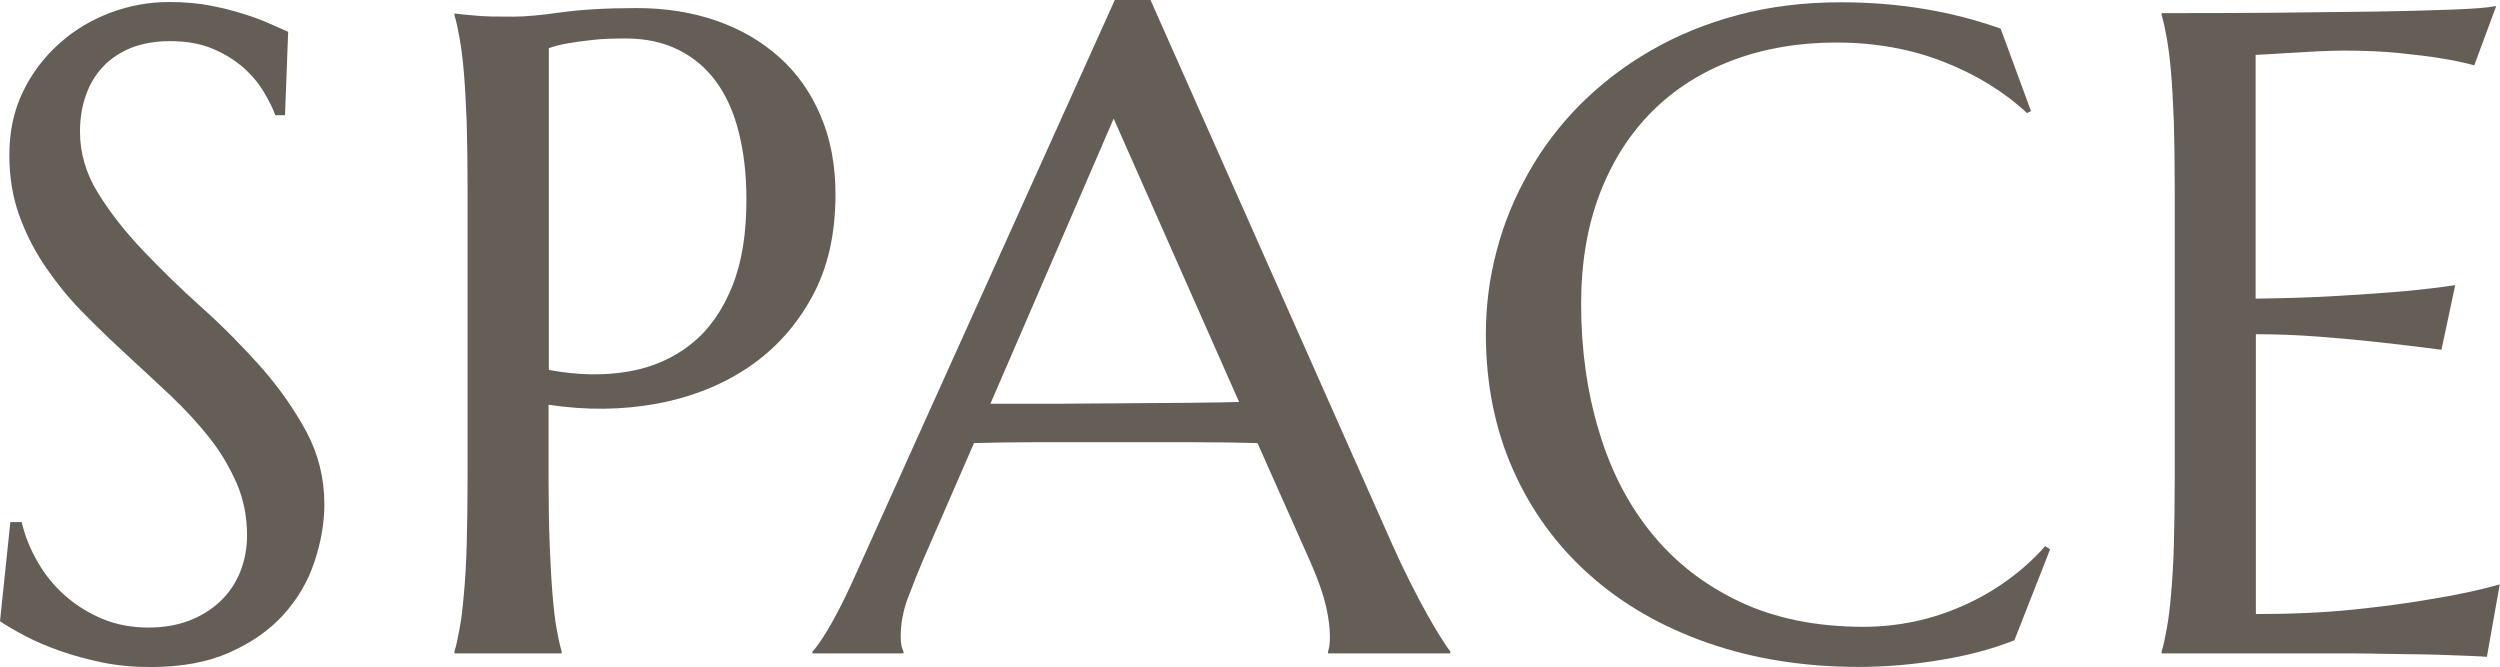
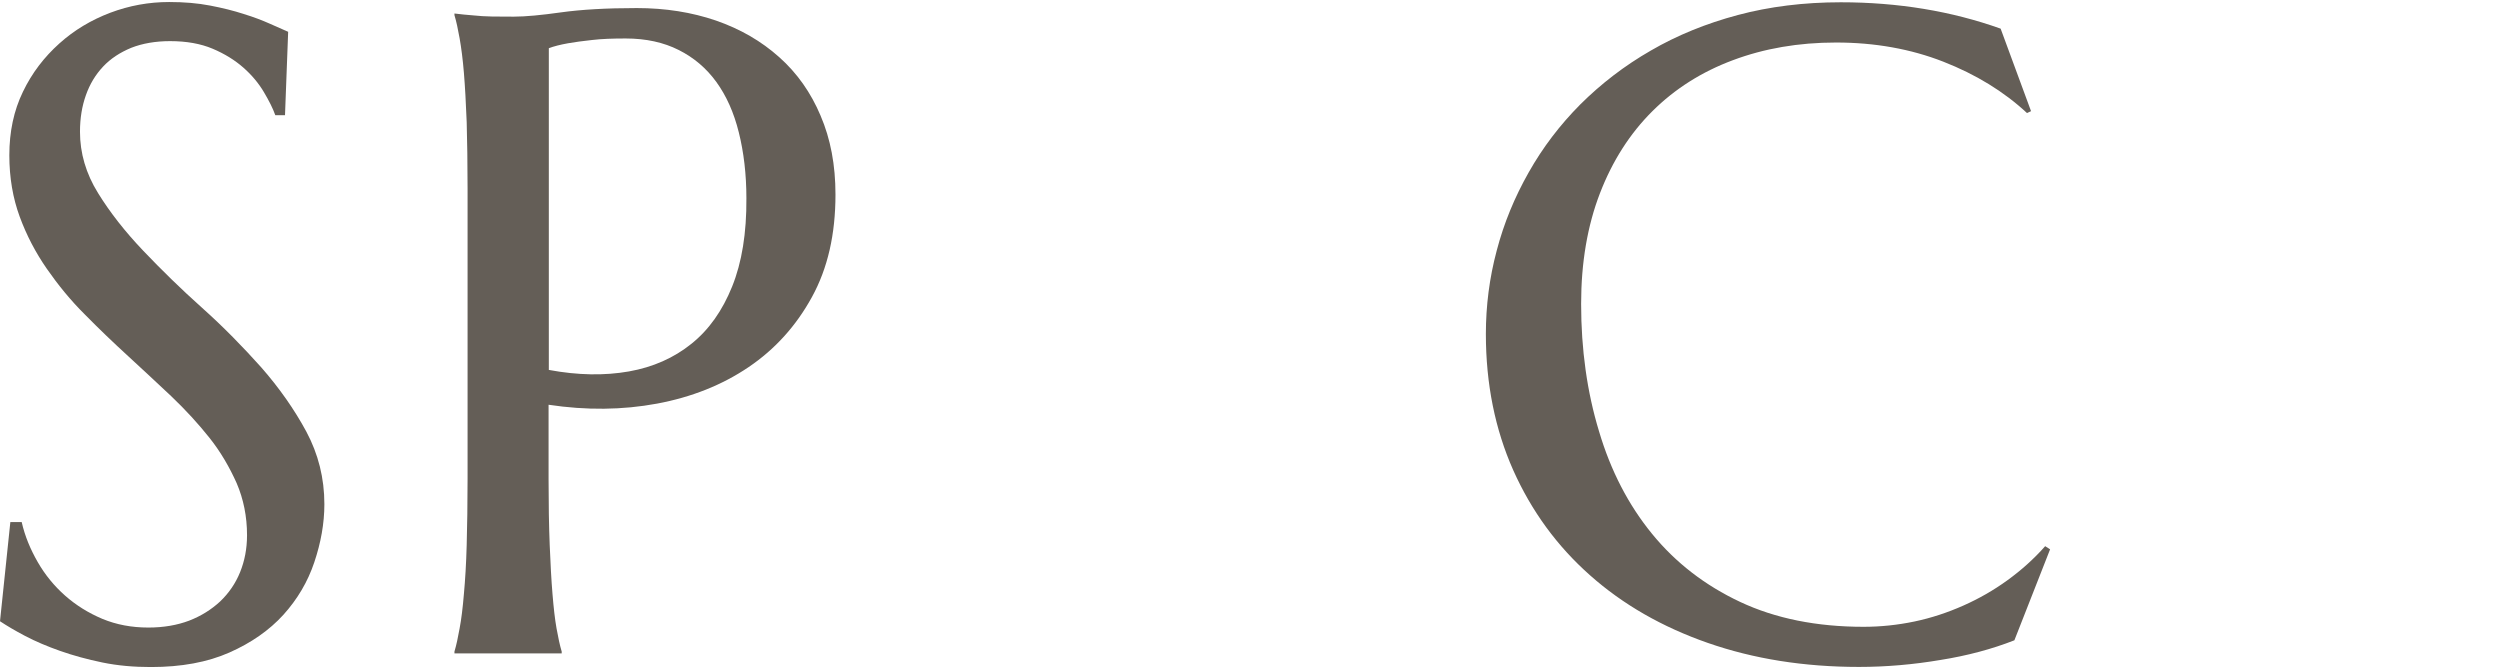
<svg xmlns="http://www.w3.org/2000/svg" version="1.1" id="Layer_1" x="0px" y="0px" viewBox="0 0 198.15 52.87" style="enable-background:new 0 0 198.15 52.87;" xml:space="preserve">
  <style type="text/css">
	.st0{fill:#645E57;}
</style>
  <g>
    <path class="st0" d="M20.7,29.11c-1.45-1.62-2.99-3.2-4.67-4.7c-1.68-1.5-3.23-3.02-4.67-4.53s-2.64-3.04-3.59-4.58   c-0.96-1.55-1.43-3.17-1.43-4.86c0-1.07,0.16-2.03,0.47-2.9c0.31-0.88,0.76-1.62,1.36-2.26s1.34-1.12,2.23-1.49   c0.89-0.35,1.93-0.53,3.08-0.53c1.3,0,2.42,0.2,3.37,0.6s1.77,0.91,2.44,1.5s1.21,1.24,1.62,1.93c0.41,0.69,0.72,1.3,0.91,1.84   h0.77l0.25-6.61c-0.38-0.16-0.86-0.38-1.45-0.64c-0.58-0.26-1.28-0.53-2.07-0.77c-0.79-0.26-1.68-0.48-2.67-0.67   c-0.98-0.19-2.06-0.28-3.24-0.28c-1.61,0-3.15,0.28-4.67,0.85c-1.5,0.57-2.85,1.37-4.04,2.44S2.54,5.77,1.82,7.27   c-0.73,1.5-1.08,3.18-1.08,5.04c0,1.77,0.28,3.39,0.82,4.86s1.26,2.85,2.15,4.13c0.89,1.28,1.88,2.5,3.01,3.62   c1.12,1.14,2.26,2.23,3.44,3.31s2.32,2.15,3.44,3.2c1.12,1.07,2.12,2.16,3.01,3.28c0.89,1.12,1.59,2.34,2.15,3.59   c0.54,1.26,0.82,2.64,0.82,4.12c0,1.07-0.19,2.04-0.55,2.93c-0.36,0.89-0.89,1.66-1.58,2.32c-0.69,0.64-1.5,1.15-2.45,1.52   c-0.95,0.36-2.03,0.55-3.24,0.55c-1.33,0-2.54-0.23-3.65-0.69c-1.11-0.47-2.09-1.08-2.95-1.84s-1.59-1.65-2.17-2.66   s-1.02-2.06-1.27-3.17H0.82L0,49.24c0.53,0.35,1.18,0.74,2,1.17s1.74,0.82,2.76,1.18s2.15,0.67,3.36,0.92   c1.21,0.25,2.5,0.36,3.84,0.36c2.41,0,4.48-0.38,6.22-1.15c1.74-0.77,3.17-1.77,4.28-2.99c1.11-1.23,1.93-2.61,2.45-4.16   s0.8-3.08,0.8-4.61c0-2.06-0.48-3.97-1.43-5.75C23.33,32.45,22.13,30.74,20.7,29.11z" />
    <path class="st0" d="M61.76,4.53c-1.42-1.27-3.08-2.23-5.01-2.9c-1.93-0.66-4.01-0.99-6.28-0.99c-2.42,0-4.42,0.12-6,0.34   c-1.56,0.22-2.82,0.34-3.74,0.34c-0.58,0-1.17,0-1.72-0.01c-0.55-0.01-1.05-0.04-1.5-0.09c-0.53-0.04-1.02-0.09-1.49-0.15V1.2   c0.15,0.5,0.28,1.11,0.41,1.84s0.25,1.65,0.34,2.74c0.09,1.09,0.16,2.39,0.22,3.9c0.04,1.5,0.07,3.26,0.07,5.25v23.02   c0,2-0.03,3.75-0.07,5.25c-0.04,1.5-0.12,2.79-0.22,3.87c-0.09,1.08-0.2,2-0.34,2.73c-0.13,0.73-0.26,1.34-0.41,1.84v0.15h8.5   v-0.15c-0.15-0.5-0.28-1.11-0.41-1.84c-0.13-0.73-0.23-1.63-0.32-2.73c-0.09-1.08-0.16-2.38-0.22-3.87   c-0.06-1.5-0.09-3.26-0.09-5.25v-5.87c2.99,0.45,5.85,0.42,8.6-0.09c2.73-0.51,5.15-1.47,7.25-2.89c2.1-1.42,3.77-3.27,5.02-5.55   c1.26-2.29,1.87-4.99,1.87-8.13c0-2.34-0.39-4.41-1.18-6.25C64.28,7.36,63.18,5.79,61.76,4.53z M58.03,22.71   c-0.77,1.91-1.84,3.43-3.23,4.54c-1.39,1.12-3.04,1.85-4.95,2.19c-1.93,0.34-4.04,0.31-6.35-0.12V3.82   c0.39-0.15,0.91-0.28,1.52-0.39c0.53-0.09,1.15-0.18,1.91-0.26c0.76-0.09,1.63-0.12,2.66-0.12c1.61,0,3.01,0.31,4.2,0.91   c1.2,0.6,2.2,1.45,2.99,2.54s1.39,2.42,1.78,4c0.39,1.56,0.6,3.31,0.6,5.21C59.18,18.47,58.8,20.8,58.03,22.71z" />
-     <path class="st0" d="M105.26,51.64v0.15h9.69v-0.15c-0.12-0.15-0.34-0.47-0.67-0.99c-0.34-0.51-0.7-1.15-1.14-1.91   c-0.42-0.76-0.88-1.61-1.36-2.57c-0.48-0.95-0.95-1.94-1.4-2.95L91.19,0h-2.83L68.08,44.96c-0.76,1.72-1.45,3.15-2.09,4.29   c-0.64,1.14-1.17,1.94-1.59,2.39v0.15h7.21v-0.15c-0.04-0.07-0.09-0.2-0.15-0.41c-0.04-0.2-0.07-0.45-0.07-0.76   c0-1.07,0.2-2.12,0.6-3.15c0.39-1.04,0.77-1.99,1.14-2.86l4.07-9.34c1.39-0.04,2.95-0.07,4.69-0.07s3.53,0,5.4,0   c2.54,0,4.92,0,7.11,0c2.19,0,3.96,0.03,5.27,0.07l4.28,9.62c0.57,1.33,0.95,2.42,1.15,3.31c0.2,0.89,0.31,1.69,0.31,2.42   c0,0.19-0.01,0.41-0.03,0.64C105.35,51.35,105.3,51.53,105.26,51.64z M94.75,31.92c-1.27,0.01-2.6,0.03-3.98,0.03   c-1.39,0.01-2.79,0.03-4.23,0.03C85.09,32,83.69,32,82.33,32H78.5l9.77-22.6l9.94,22.46C97.19,31.89,96.04,31.91,94.75,31.92z" />
    <path class="st0" d="M159.66,50.75l2.83-7.21l-0.39-0.25c-0.89,1.01-1.9,1.91-2.99,2.7c-1.09,0.79-2.26,1.46-3.5,2.01   c-1.24,0.55-2.53,0.98-3.87,1.26c-1.34,0.28-2.69,0.42-4.03,0.42c-3.72,0-6.99-0.66-9.78-1.97s-5.12-3.11-6.99-5.4   s-3.27-4.99-4.2-8.12c-0.95-3.12-1.42-6.5-1.42-10.1c0-3.28,0.5-6.2,1.49-8.77c0.99-2.57,2.38-4.74,4.16-6.51   c1.78-1.77,3.91-3.12,6.38-4.04c2.48-0.93,5.2-1.4,8.17-1.4c3.09,0,5.93,0.51,8.51,1.52c2.58,1.01,4.79,2.36,6.63,4.07l0.32-0.15   l-2.41-6.54c-3.9-1.39-8.12-2.09-12.67-2.09c-2.92,0-5.65,0.34-8.16,1.01s-4.82,1.61-6.9,2.82c-2.09,1.2-3.94,2.63-5.58,4.26   c-1.62,1.63-2.99,3.43-4.1,5.4c-1.11,1.96-1.96,4.01-2.53,6.19c-0.58,2.17-0.86,4.38-0.86,6.61c0,3.96,0.73,7.56,2.17,10.8   c1.45,3.24,3.47,6.01,6.09,8.33c2.6,2.31,5.72,4.1,9.34,5.36c3.62,1.26,7.61,1.9,11.97,1.9c2.17,0,4.32-0.19,6.45-0.55   C155.94,51.97,157.9,51.44,159.66,50.75z" />
-     <path class="st0" d="M192.6,47.5c-1.75,0.31-3.78,0.58-6.12,0.82s-4.89,0.35-7.68,0.35V26.49c1.58,0,3.23,0.06,4.95,0.19   c1.72,0.13,3.31,0.28,4.77,0.44c1.69,0.19,3.36,0.39,4.99,0.6l1.09-5.12c-1.23,0.19-2.64,0.35-4.25,0.5   c-1.37,0.12-3.04,0.23-4.99,0.35s-4.15,0.19-6.58,0.22V4.35c0.88-0.04,1.74-0.09,2.58-0.15c0.73-0.04,1.49-0.09,2.28-0.13   c0.79-0.03,1.47-0.06,2.03-0.06c1.68,0,3.15,0.06,4.44,0.19c1.28,0.13,2.38,0.26,3.27,0.41c1.04,0.16,1.94,0.35,2.73,0.57l1.74-4.7   c-0.61,0.12-1.78,0.22-3.5,0.28c-1.72,0.07-3.8,0.12-6.22,0.16c-2.42,0.03-5.09,0.06-8.01,0.09c-2.92,0.03-5.84,0.03-8.79,0.03   v0.15c0.15,0.5,0.28,1.11,0.41,1.84c0.13,0.73,0.25,1.65,0.34,2.74c0.09,1.09,0.16,2.39,0.22,3.9c0.04,1.5,0.07,3.26,0.07,5.25   v23.03c0,2-0.03,3.75-0.07,5.25c-0.04,1.5-0.12,2.79-0.22,3.87c-0.09,1.08-0.2,2-0.34,2.73c-0.13,0.73-0.26,1.34-0.41,1.84v0.15   h15.28c0.23,0,0.61,0,1.15,0.01c0.53,0.01,1.14,0.03,1.82,0.03c0.69,0.01,1.4,0.03,2.17,0.03c0.76,0.01,1.5,0.03,2.19,0.06   c0.7,0.03,1.33,0.04,1.9,0.07s0.99,0.04,1.27,0.07l1.02-5.74C196.49,46.78,194.63,47.18,192.6,47.5z" />
  </g>
</svg>